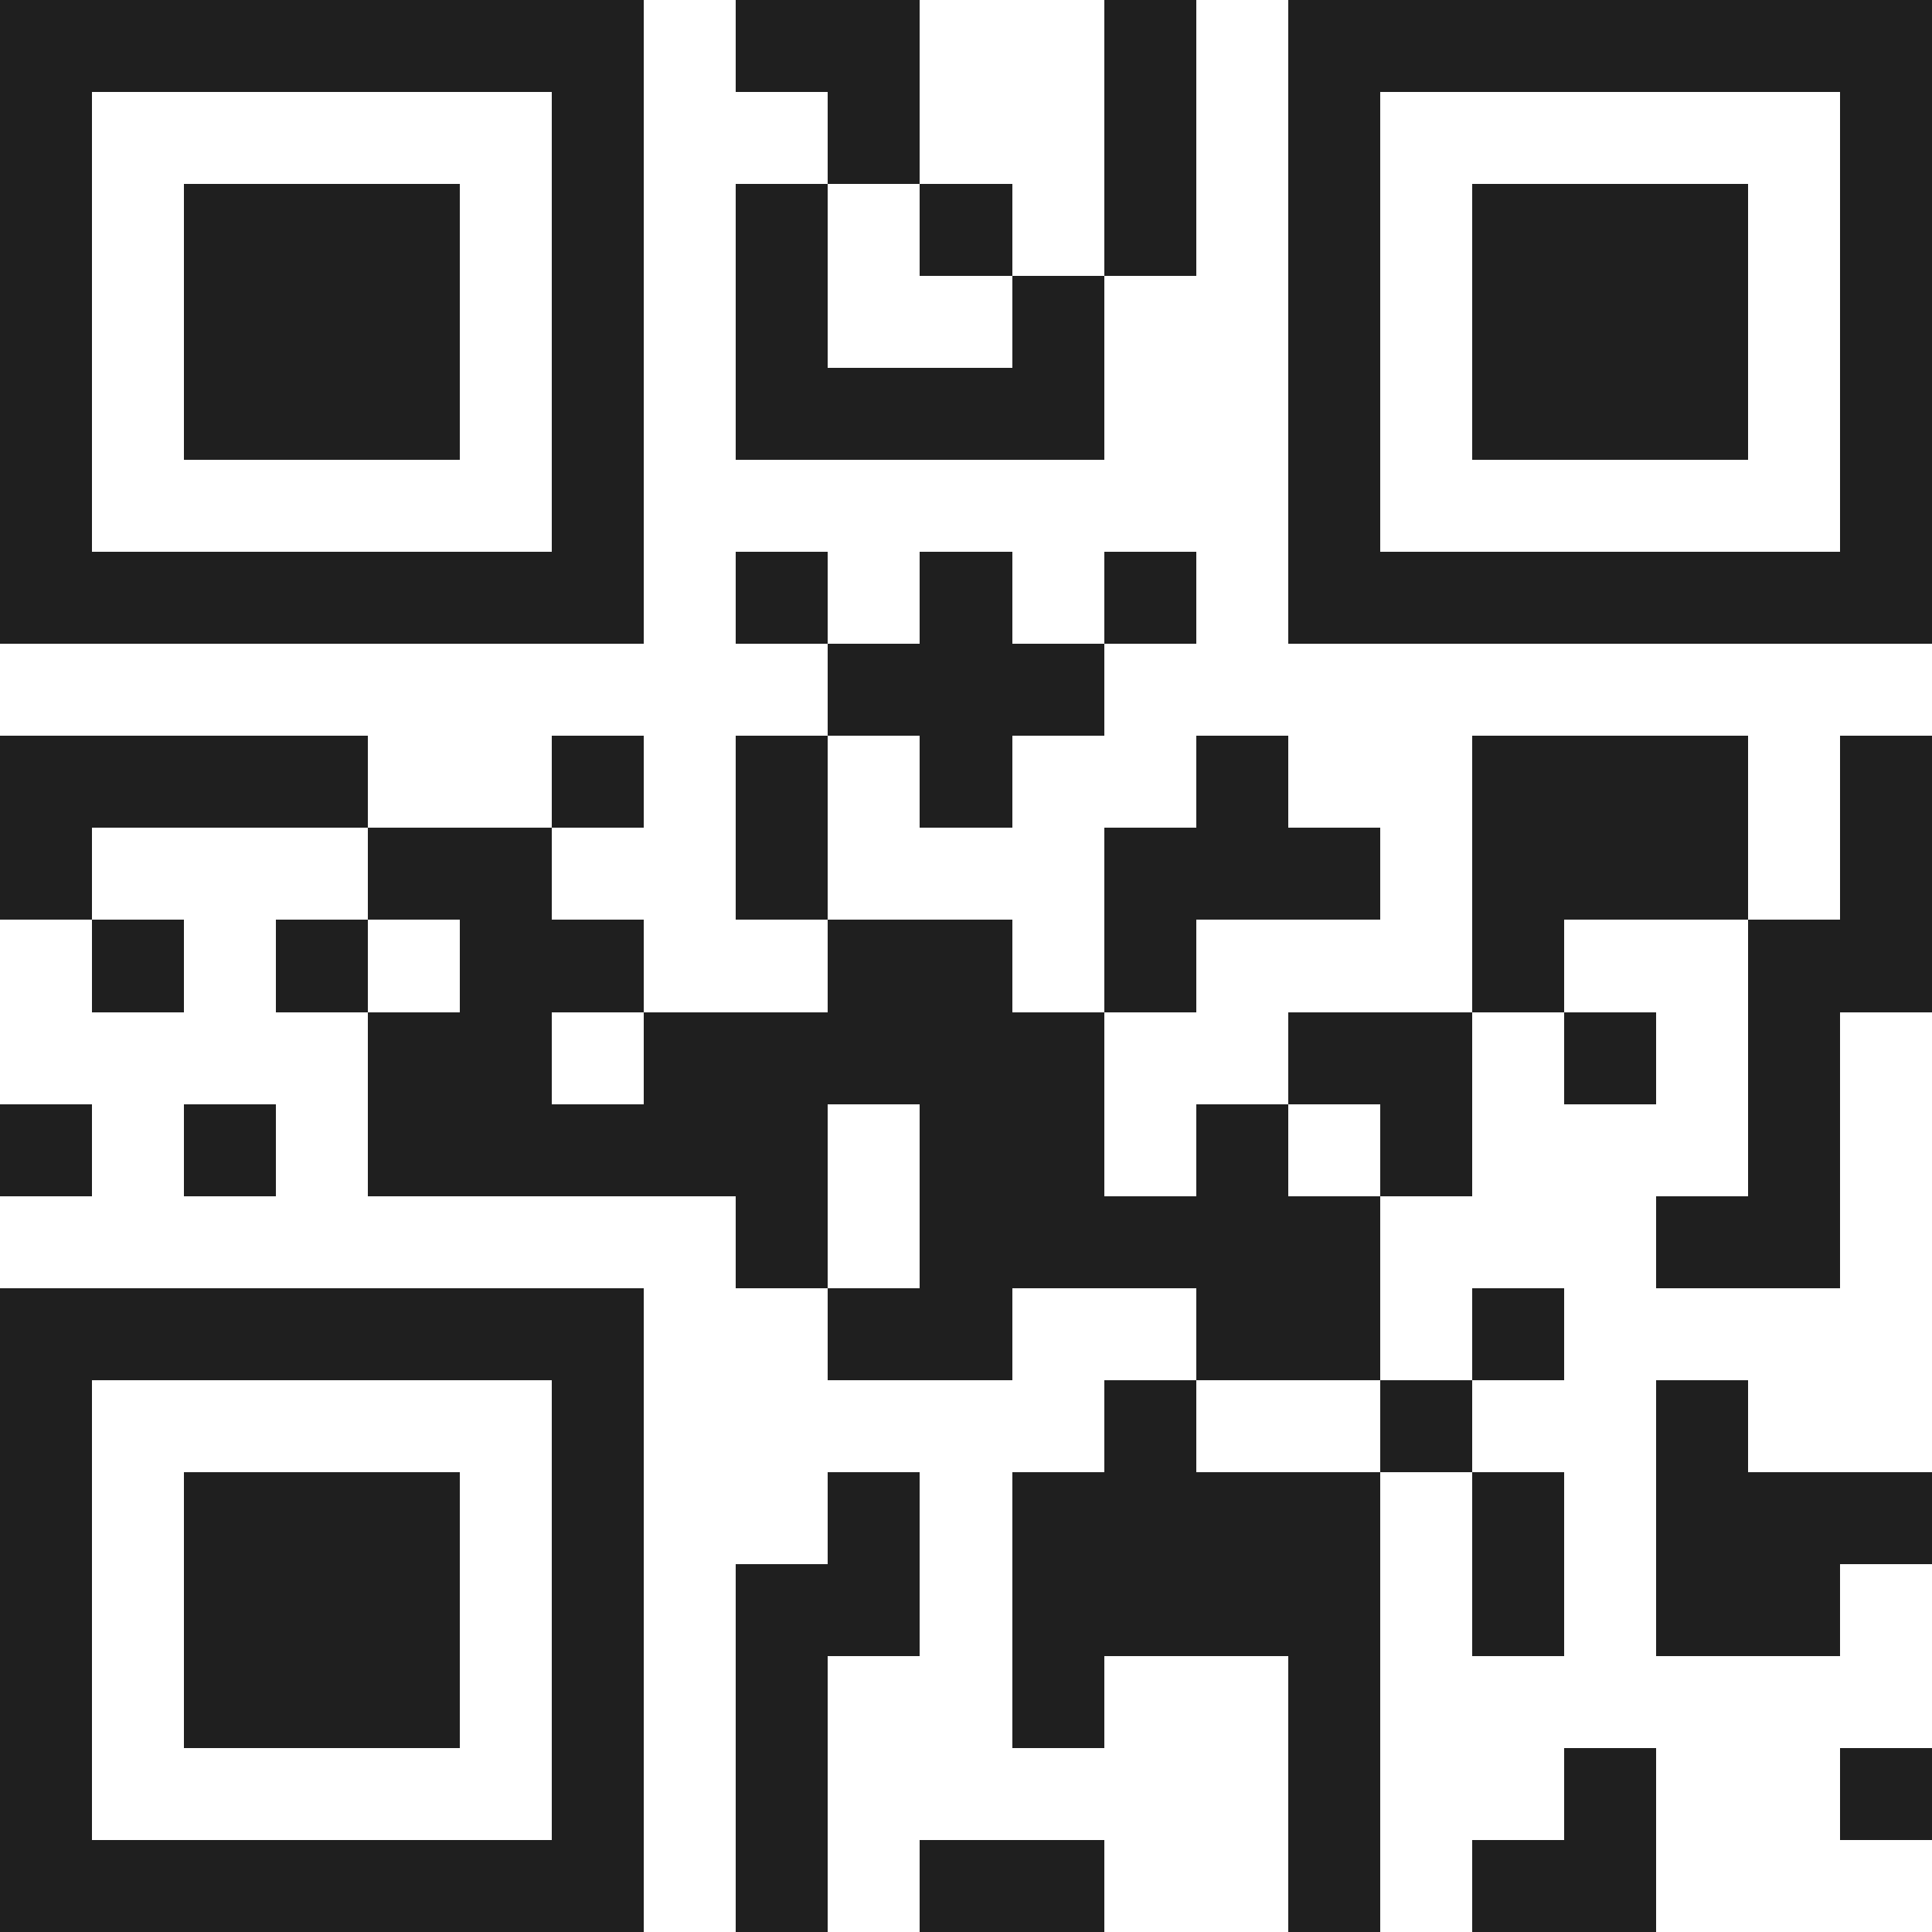
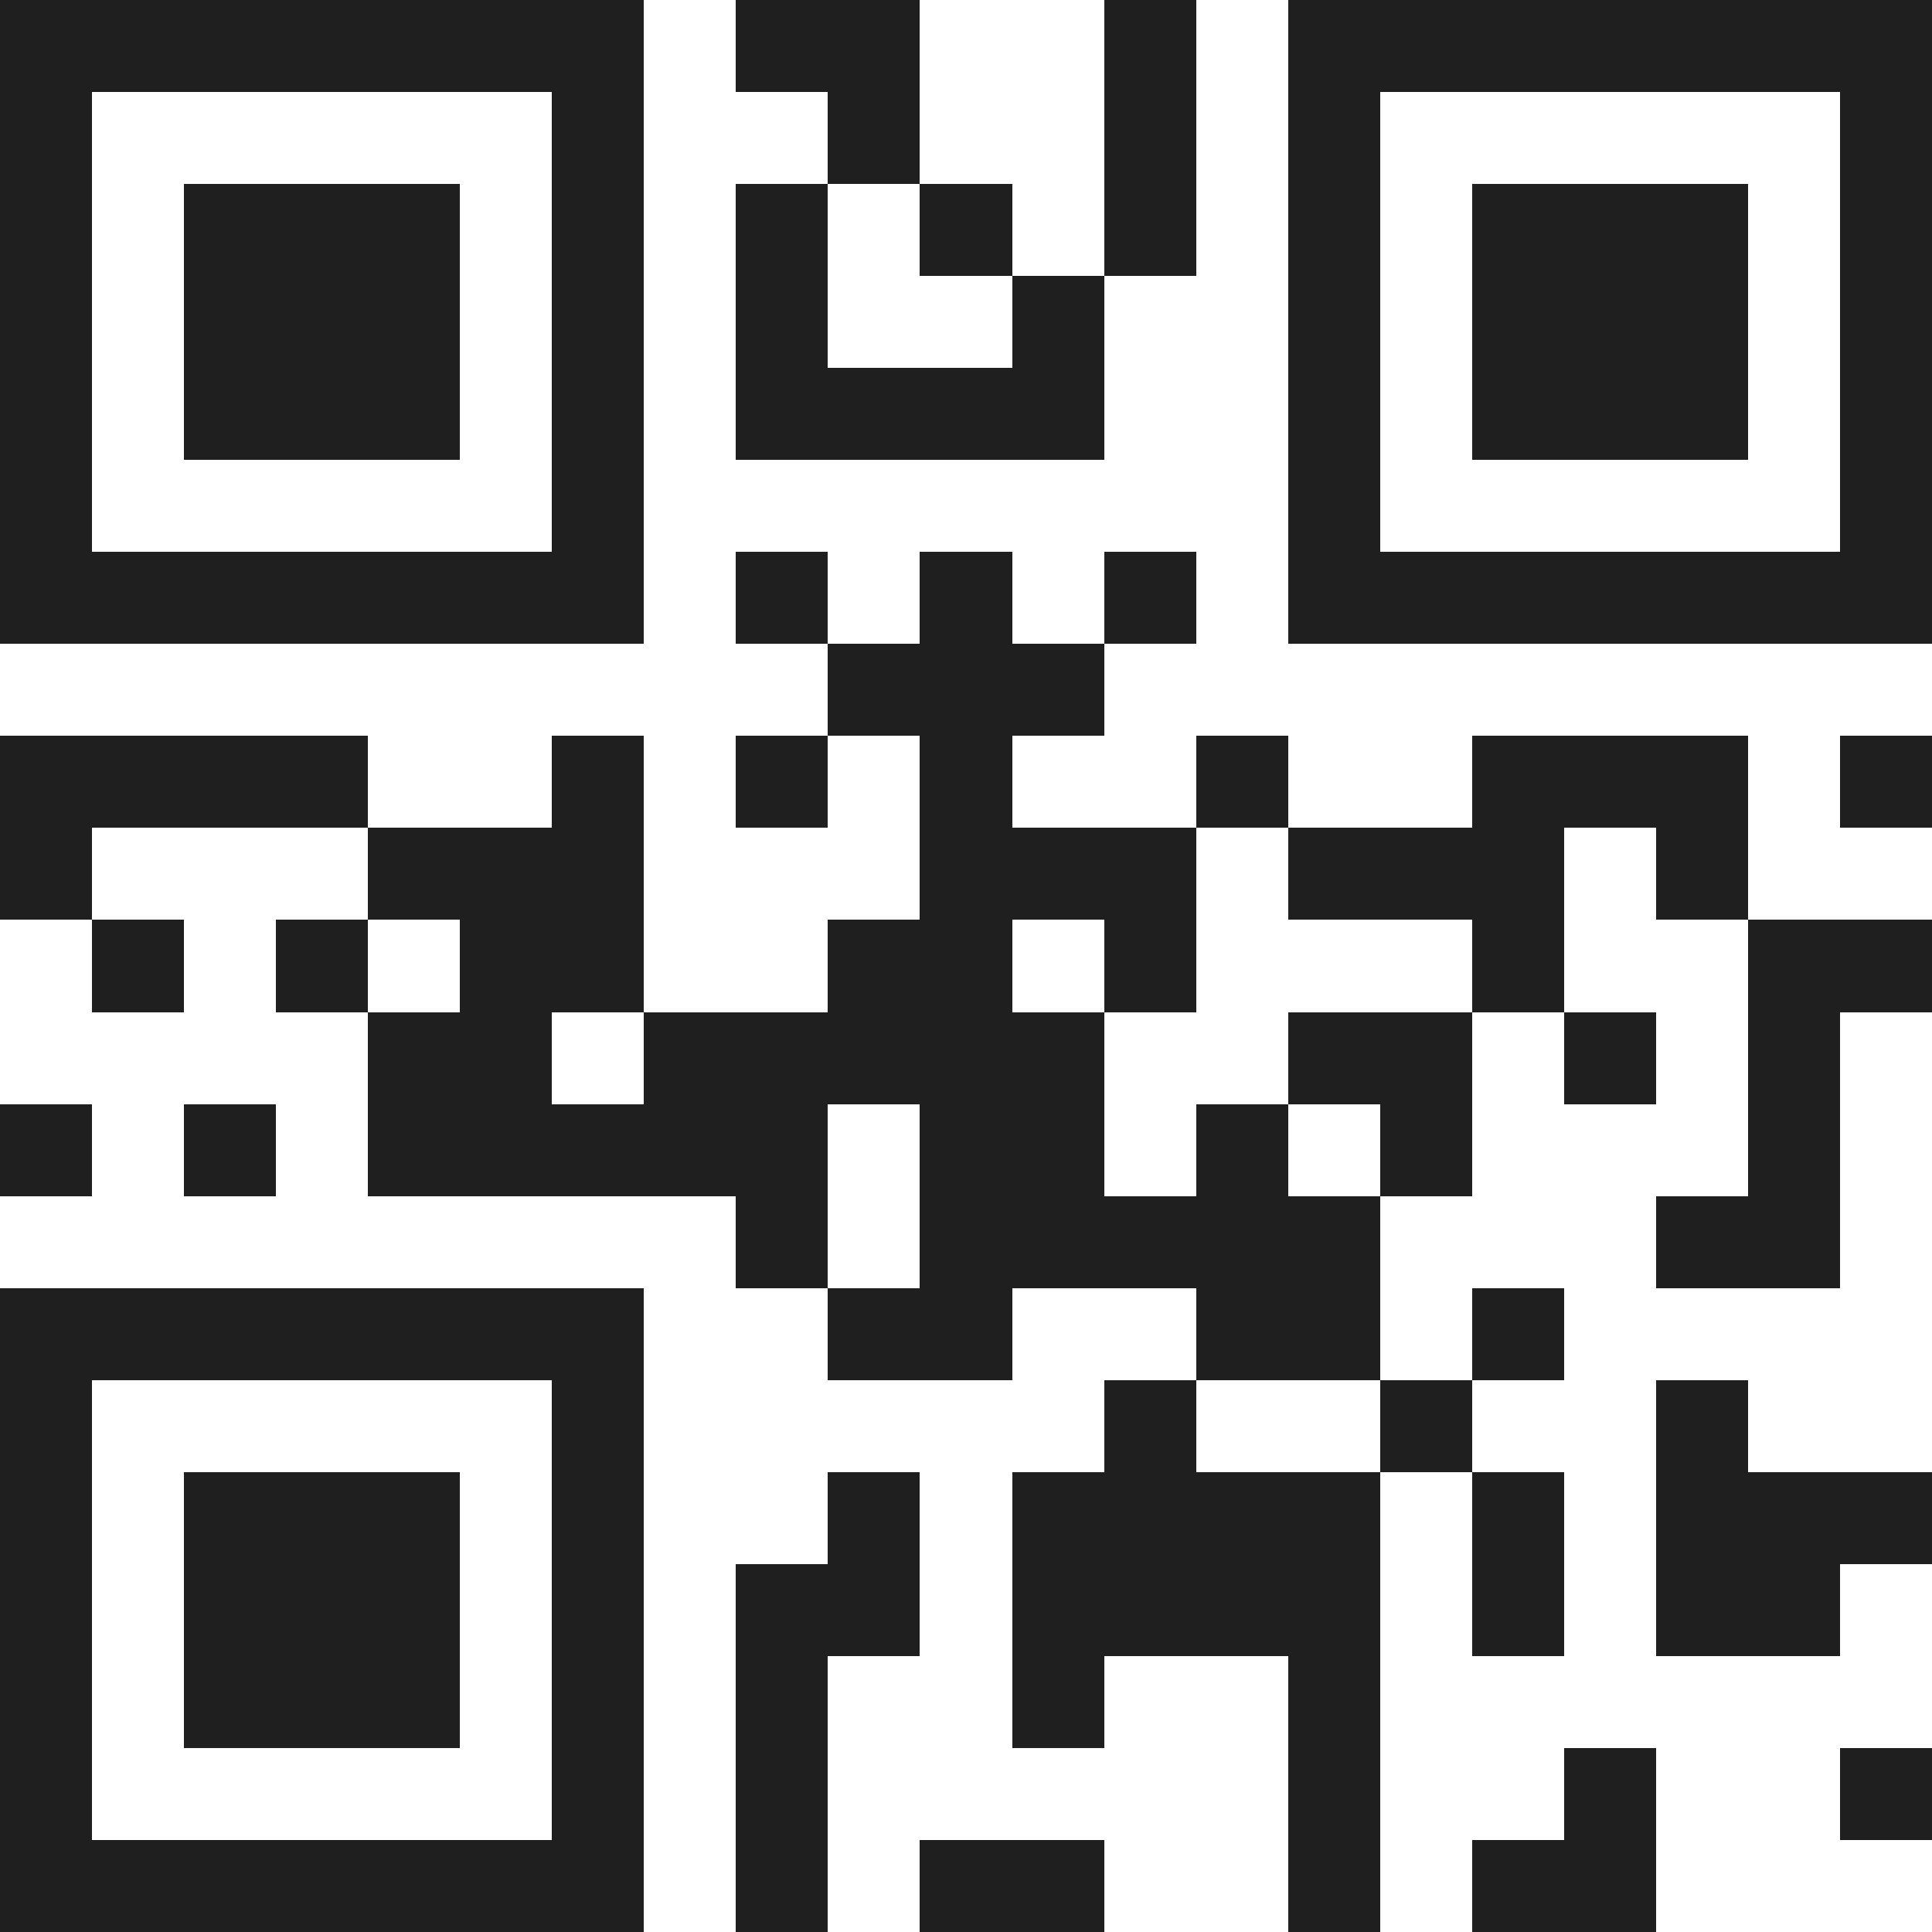
<svg xmlns="http://www.w3.org/2000/svg" viewBox="0 0 21 21" shape-rendering="crispEdges">
-   <path fill="#ffffff" d="M0 0h21v21H0z" />
-   <path stroke="#1f1f1f" d="M0 0.5h7m1 0h2m2 0h1m1 0h7M0 1.5h1m5 0h1m2 0h1m2 0h1m1 0h1m5 0h1M0 2.5h1m1 0h3m1 0h1m1 0h1m1 0h1m1 0h1m1 0h1m1 0h3m1 0h1M0 3.5h1m1 0h3m1 0h1m1 0h1m2 0h1m2 0h1m1 0h3m1 0h1M0 4.5h1m1 0h3m1 0h1m1 0h4m2 0h1m1 0h3m1 0h1M0 5.5h1m5 0h1m7 0h1m5 0h1M0 6.5h7m1 0h1m1 0h1m1 0h1m1 0h7M9 7.5h3M0 8.5h4m2 0h1m1 0h1m1 0h1m2 0h1m2 0h3m1 0h1M0 9.5h1m3 0h2m2 0h1m3 0h3m1 0h3m1 0h1M1 10.5h1m1 0h1m1 0h2m2 0h2m1 0h1m3 0h1m2 0h2M4 11.5h2m1 0h5m2 0h2m1 0h1m1 0h1M0 12.5h1m1 0h1m1 0h5m1 0h2m1 0h1m1 0h1m3 0h1M8 13.5h1m1 0h5m3 0h2M0 14.5h7m2 0h2m2 0h2m1 0h1M0 15.5h1m5 0h1m5 0h1m2 0h1m2 0h1M0 16.5h1m1 0h3m1 0h1m2 0h1m1 0h4m1 0h1m1 0h3M0 17.5h1m1 0h3m1 0h1m1 0h2m1 0h4m1 0h1m1 0h2M0 18.5h1m1 0h3m1 0h1m1 0h1m2 0h1m2 0h1M0 19.5h1m5 0h1m1 0h1m5 0h1m2 0h1m2 0h1M0 20.5h7m1 0h1m1 0h2m2 0h1m1 0h2" />
+   <path stroke="#1f1f1f" d="M0 0.5h7m1 0h2m2 0h1m1 0h7M0 1.5h1m5 0h1m2 0h1m2 0h1m1 0h1m5 0h1M0 2.5h1m1 0h3m1 0h1m1 0h1m1 0h1m1 0h1m1 0h1m1 0h3m1 0h1M0 3.5h1m1 0h3m1 0h1m1 0h1m2 0h1m2 0h1m1 0h3m1 0h1M0 4.5h1m1 0h3m1 0h1m1 0h4m2 0h1m1 0h3m1 0h1M0 5.5h1m5 0h1m7 0h1m5 0h1M0 6.5h7m1 0h1m1 0h1m1 0h1m1 0h7M9 7.5h3M0 8.5h4m2 0h1m1 0h1m1 0h1m2 0h1m2 0h3m1 0h1M0 9.5h1m3 0h2h1m3 0h3m1 0h3m1 0h1M1 10.5h1m1 0h1m1 0h2m2 0h2m1 0h1m3 0h1m2 0h2M4 11.5h2m1 0h5m2 0h2m1 0h1m1 0h1M0 12.5h1m1 0h1m1 0h5m1 0h2m1 0h1m1 0h1m3 0h1M8 13.5h1m1 0h5m3 0h2M0 14.5h7m2 0h2m2 0h2m1 0h1M0 15.5h1m5 0h1m5 0h1m2 0h1m2 0h1M0 16.5h1m1 0h3m1 0h1m2 0h1m1 0h4m1 0h1m1 0h3M0 17.5h1m1 0h3m1 0h1m1 0h2m1 0h4m1 0h1m1 0h2M0 18.5h1m1 0h3m1 0h1m1 0h1m2 0h1m2 0h1M0 19.5h1m5 0h1m1 0h1m5 0h1m2 0h1m2 0h1M0 20.5h7m1 0h1m1 0h2m2 0h1m1 0h2" />
</svg>